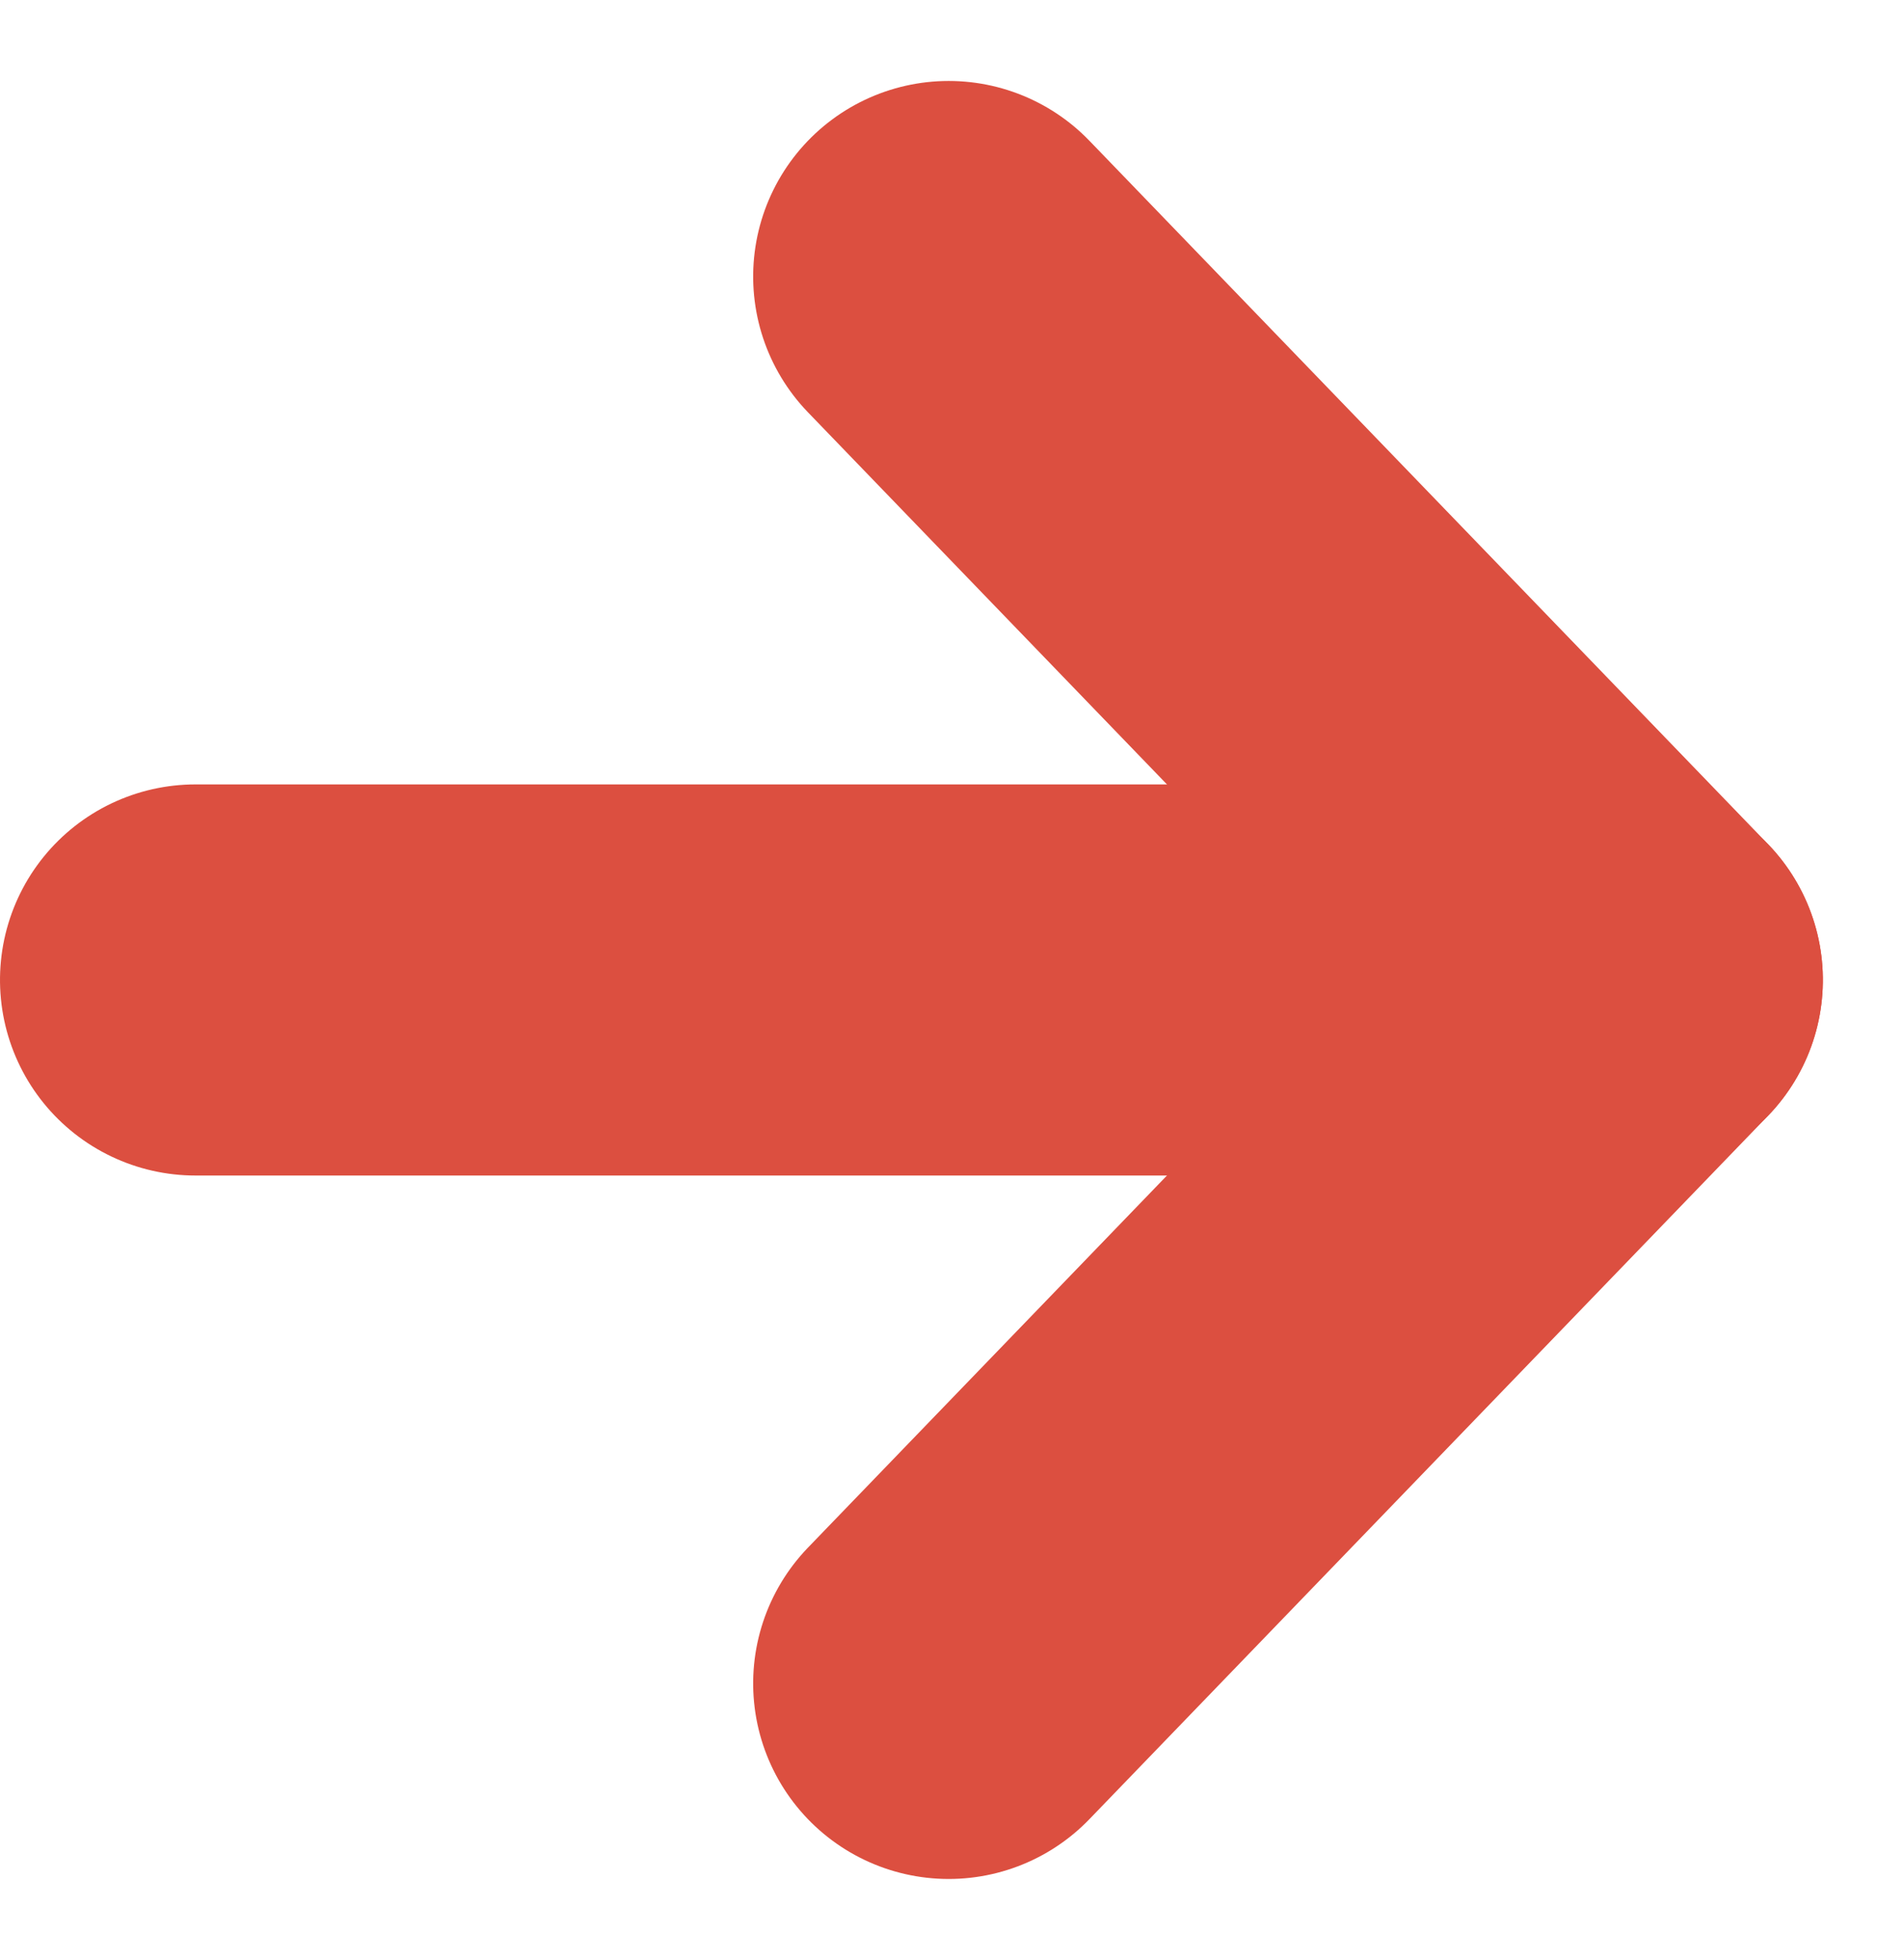
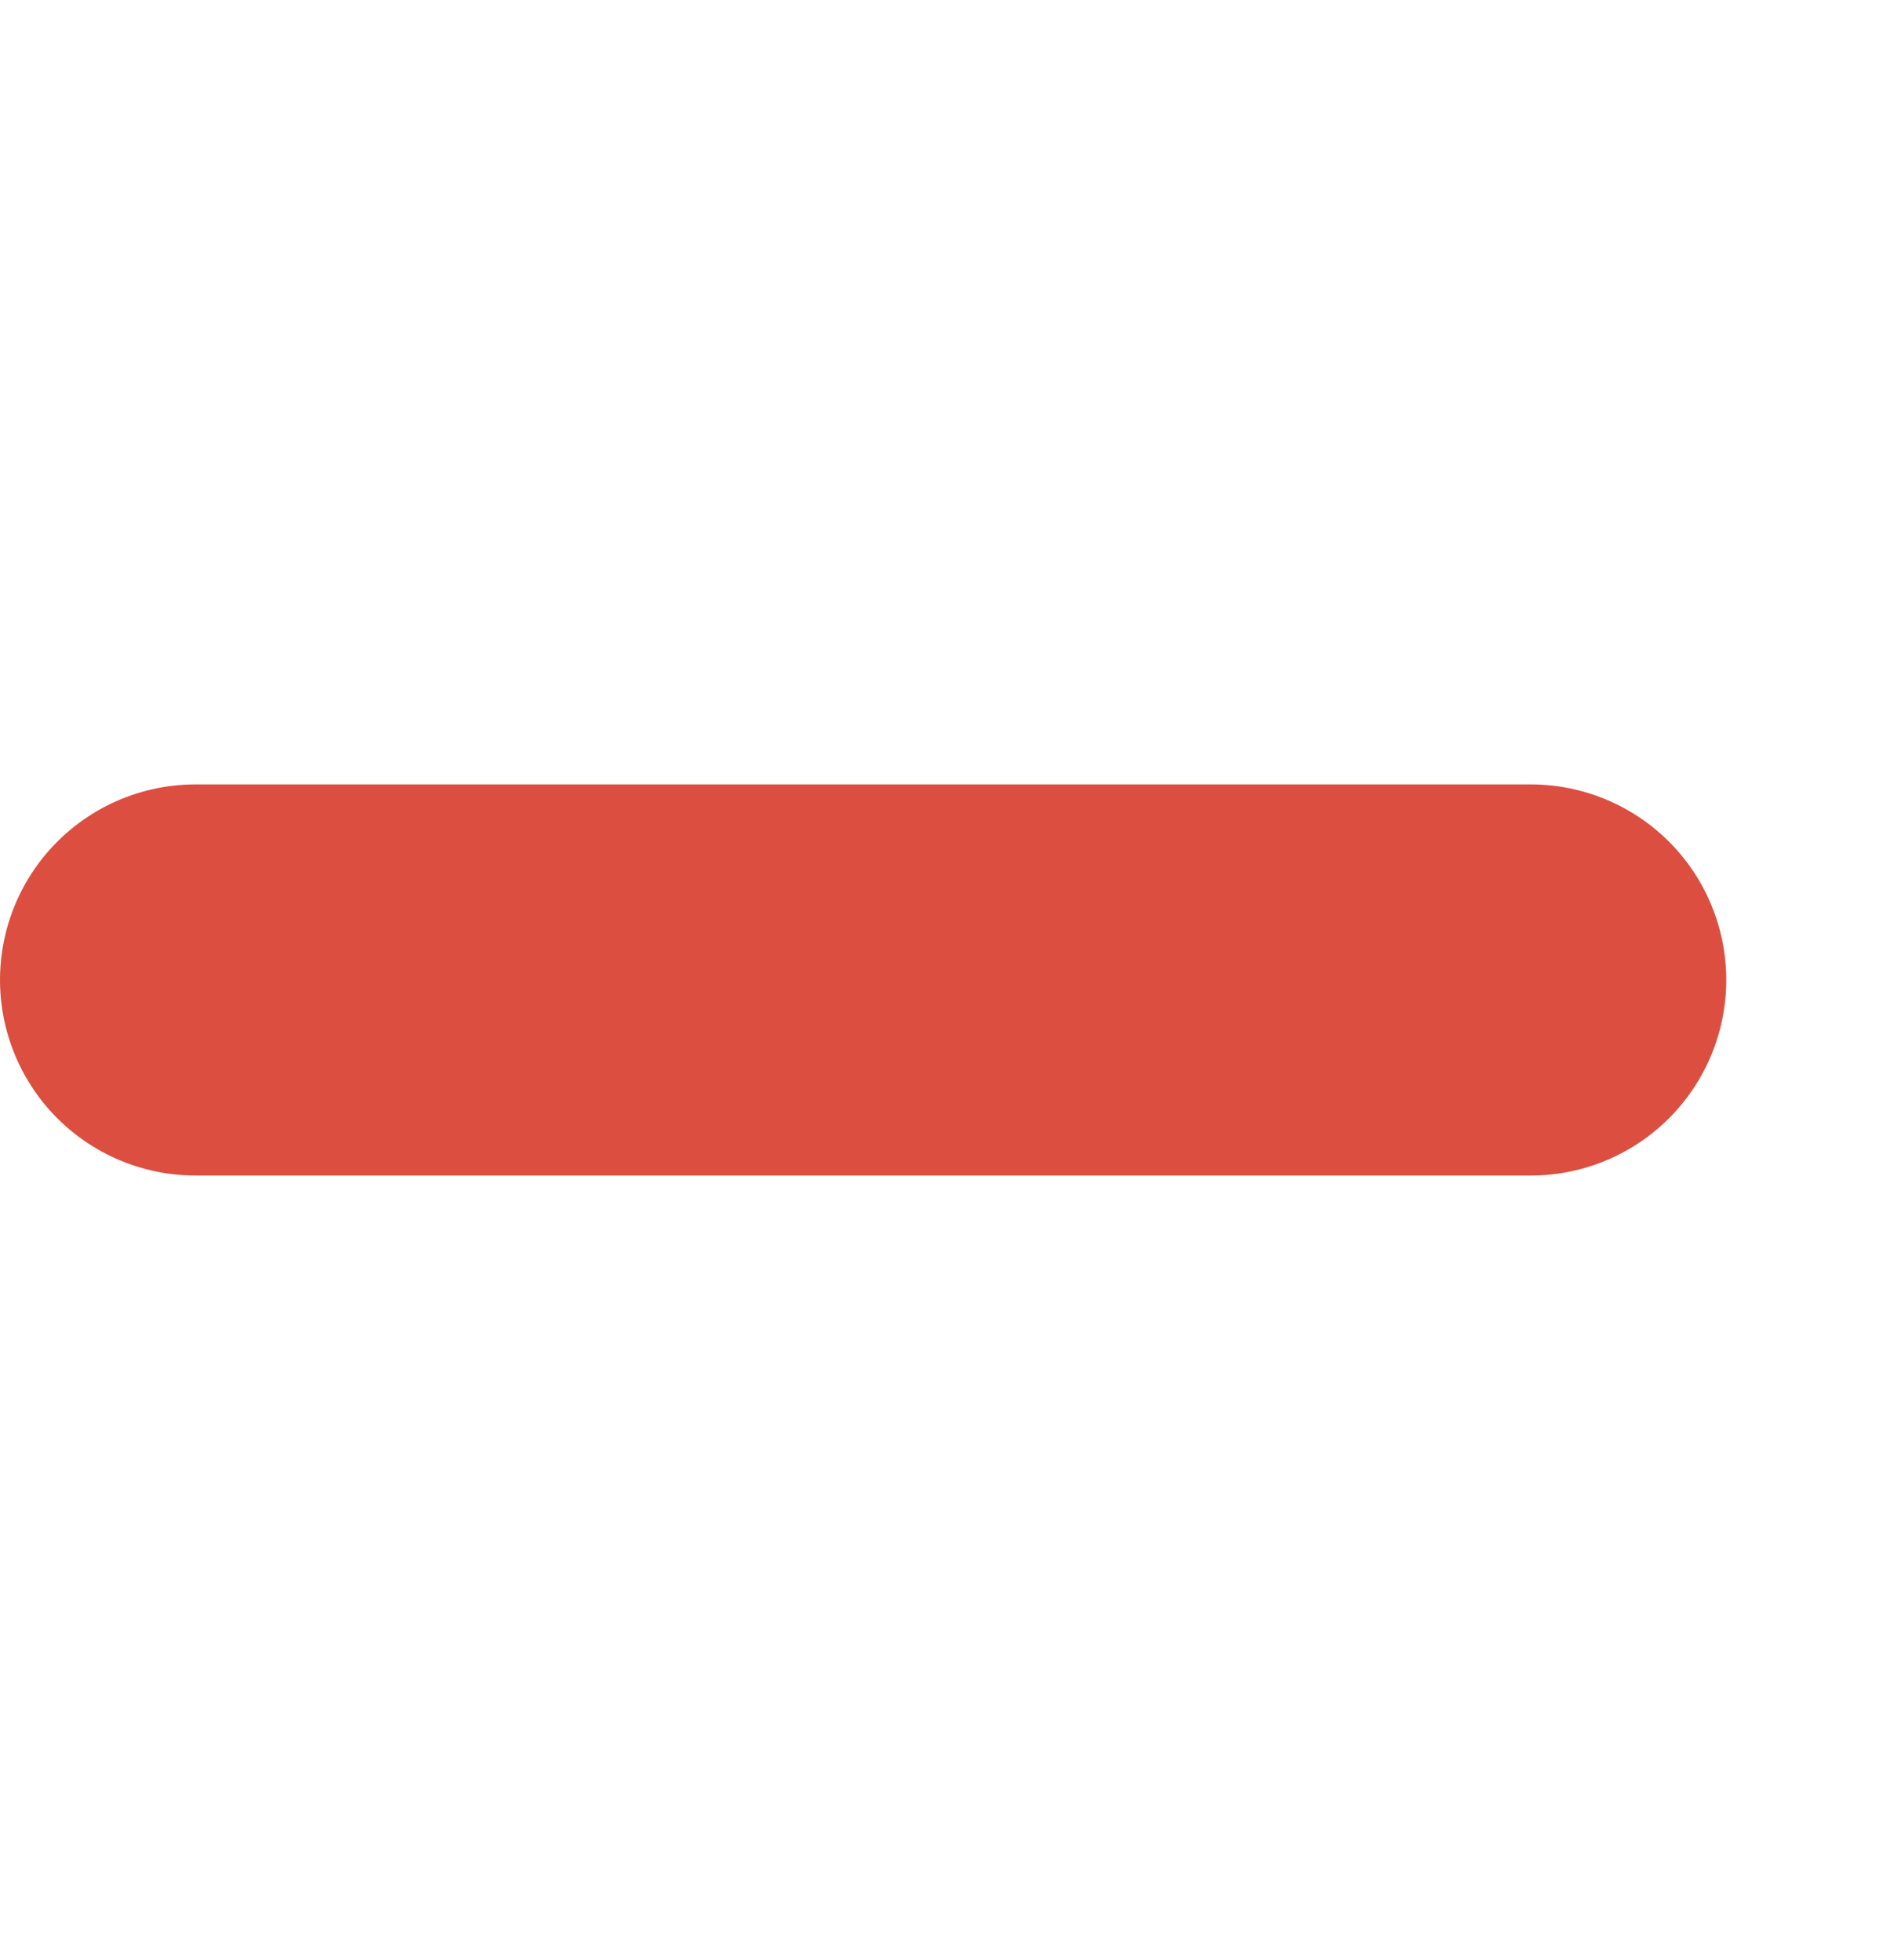
<svg xmlns="http://www.w3.org/2000/svg" width="9.738" height="10.022" viewBox="0 0 9.738 10.022">
  <g id="Group_15738" data-name="Group 15738" transform="translate(1 1.414)">
    <line id="Line_1" data-name="Line 1" y2="6.829" transform="translate(0 3.597) rotate(-90)" fill="none" stroke="#dc4f40" stroke-linecap="round" stroke-width="2" />
-     <line id="Line_2" data-name="Line 2" x1="3.597" y2="3.471" transform="translate(3.852 3.597) rotate(-90)" fill="none" stroke="#dc4f40" stroke-linecap="round" stroke-width="2" />
-     <line id="Line_3" data-name="Line 3" x2="3.597" y2="3.471" transform="translate(3.852 7.194) rotate(-90)" fill="none" stroke="#dc4f40" stroke-linecap="round" stroke-width="2" />
  </g>
</svg>